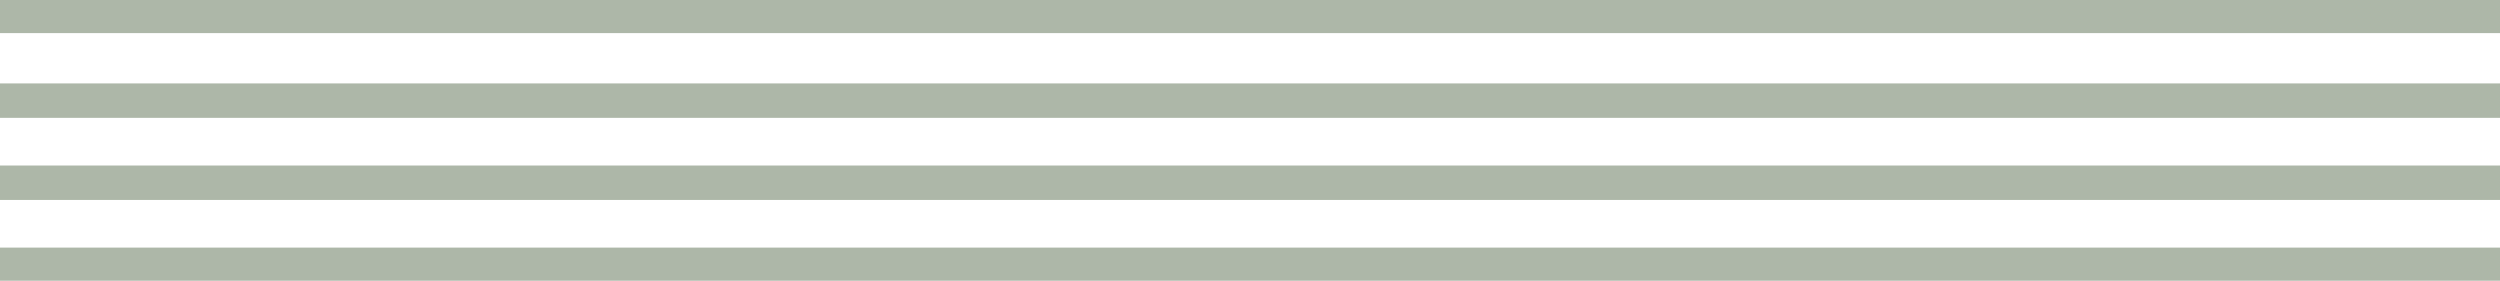
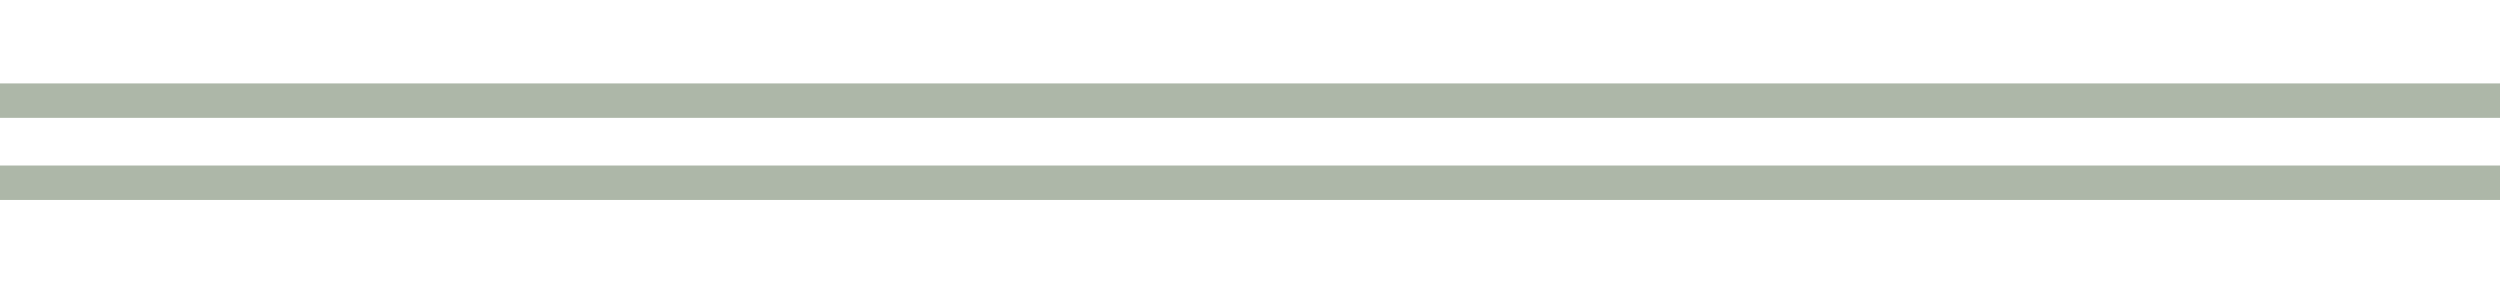
<svg xmlns="http://www.w3.org/2000/svg" id="Calque_1" viewBox="0 0 944 106">
  <defs>
    <style>      .st0 {        fill: #adb7a8;      }    </style>
  </defs>
-   <rect id="Rectangle_111" class="st0" x="465.5" y="-372" width="13" height="944" transform="translate(372 572) rotate(-90)" />
  <rect id="Rectangle_112" class="st0" x="465.5" y="-403" width="13" height="944" transform="translate(403 541) rotate(-90)" />
  <rect id="Rectangle_113" class="st0" x="465.5" y="-434" width="13" height="944" transform="translate(434 510) rotate(-90)" />
-   <rect id="Rectangle_114" class="st0" x="465.5" y="-466" width="13" height="944" transform="translate(466 478) rotate(-90)" />
</svg>